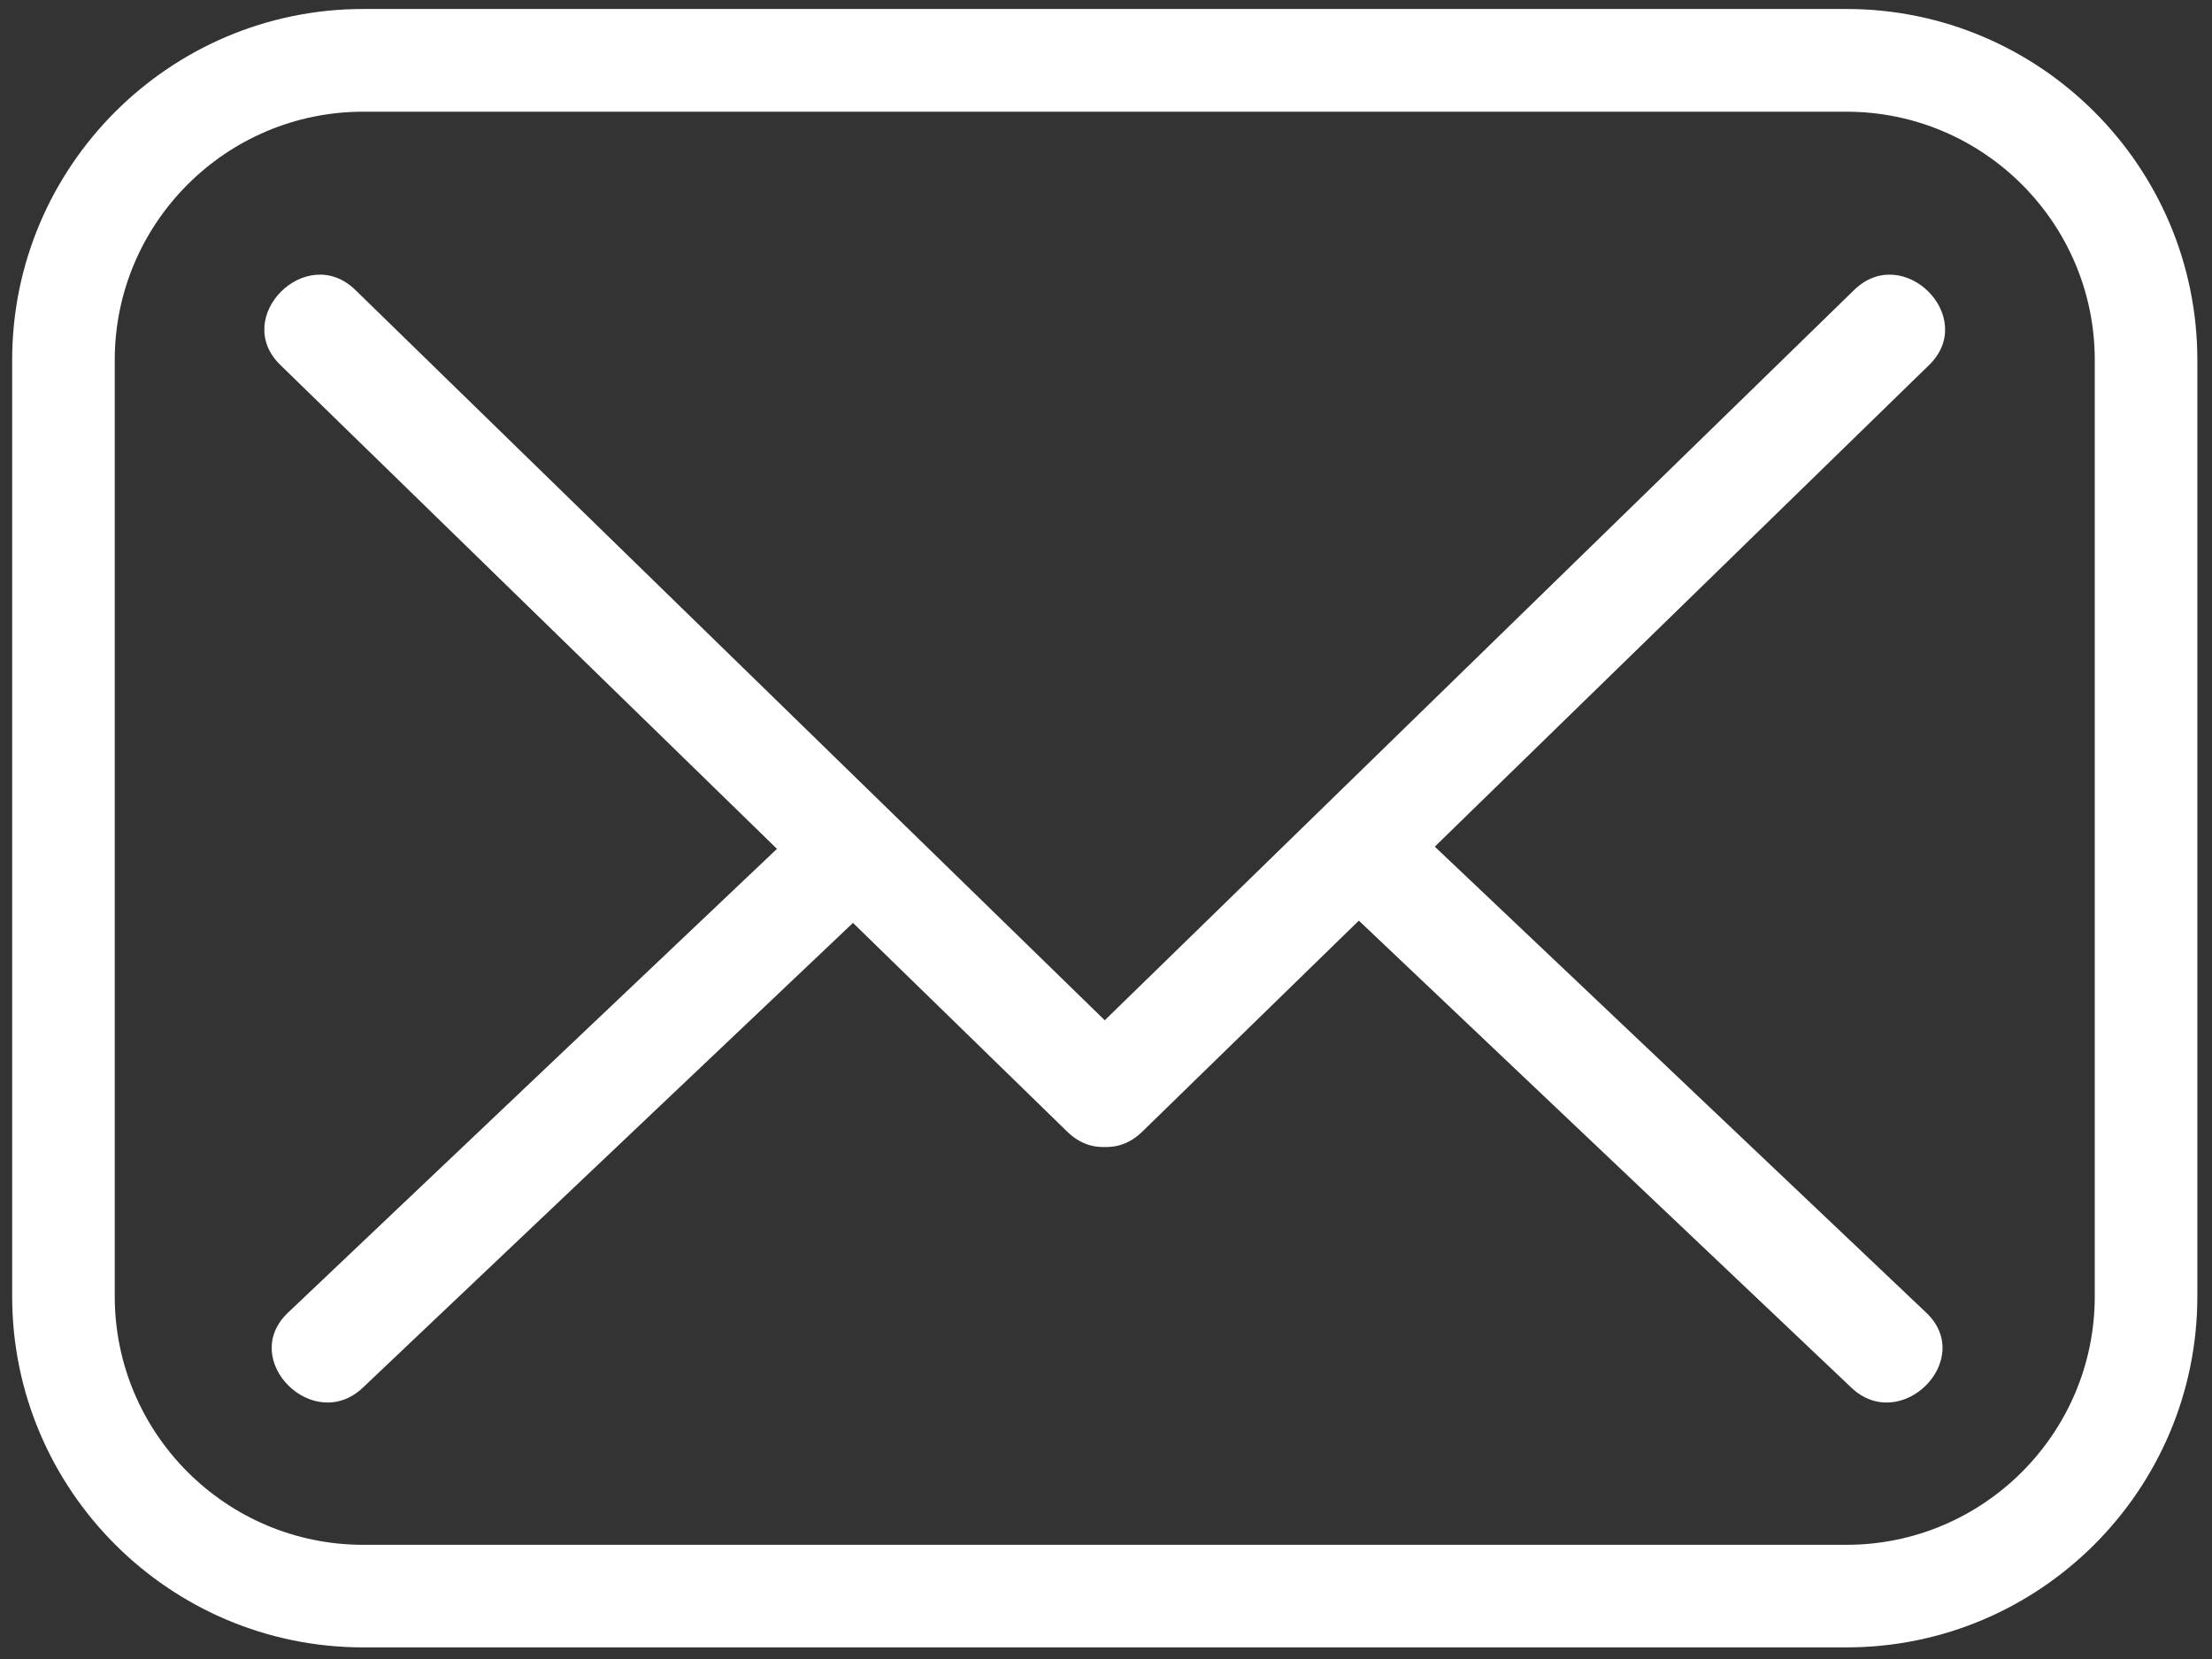
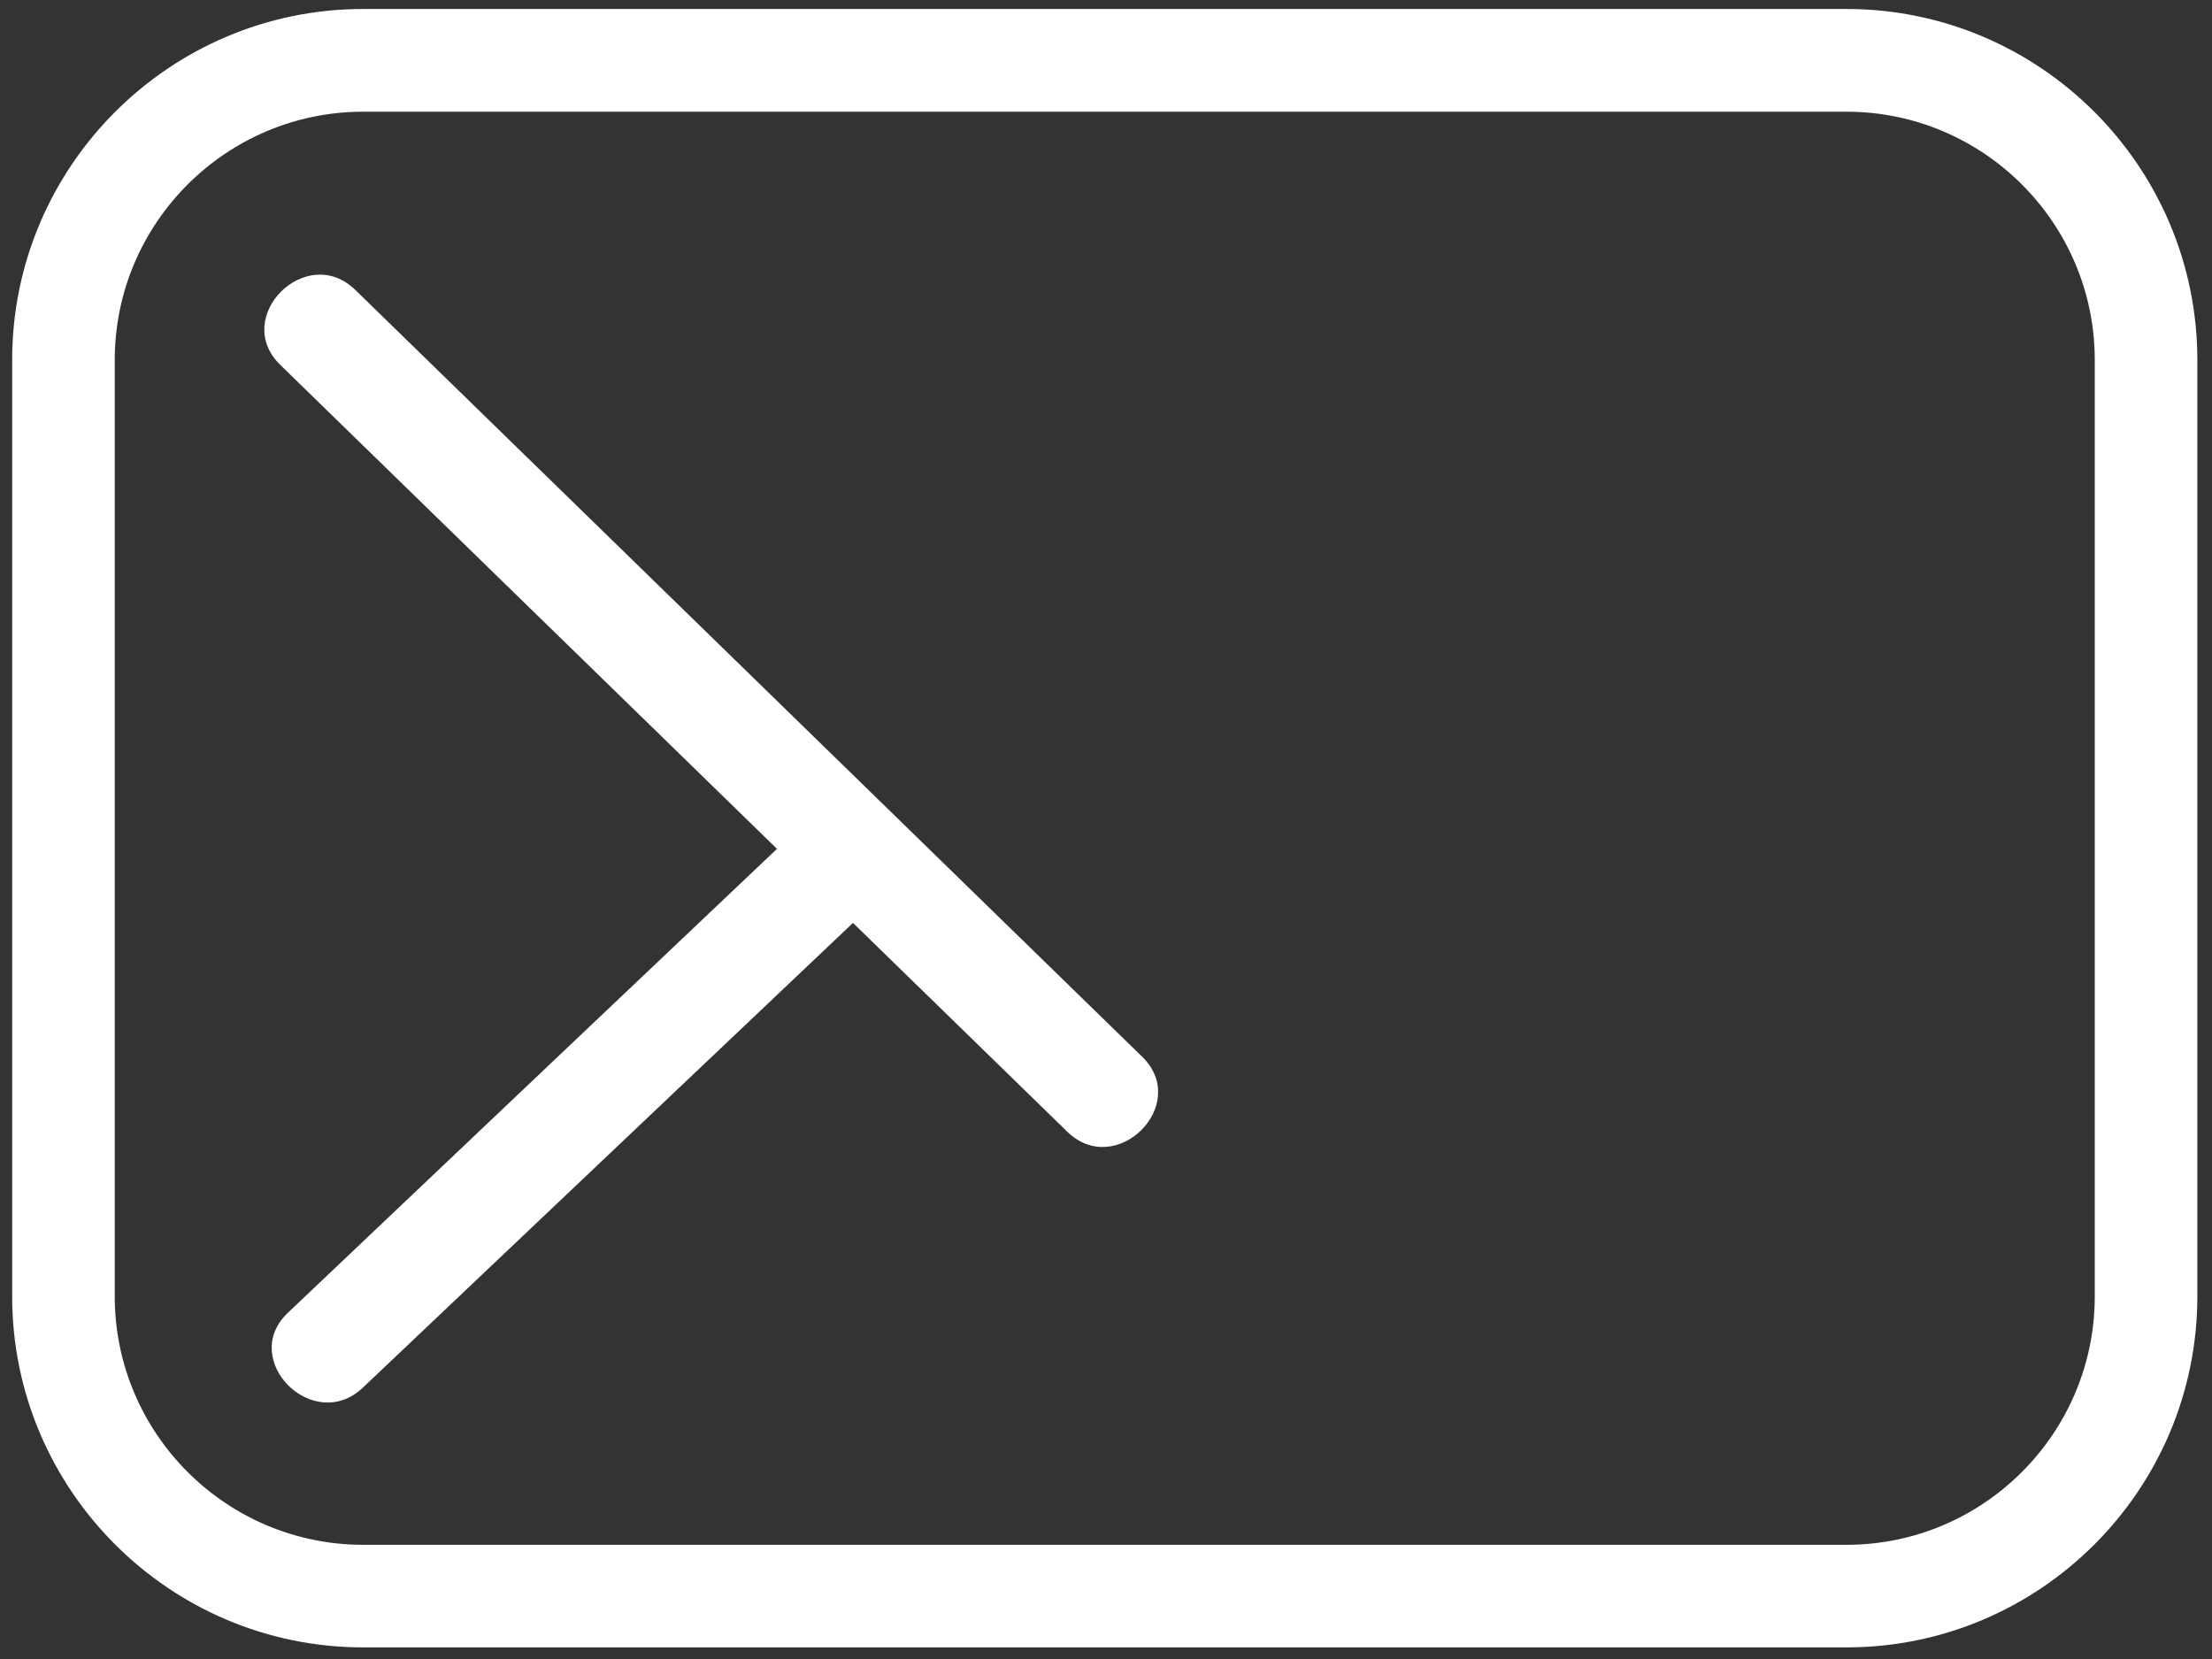
<svg xmlns="http://www.w3.org/2000/svg" width="16" height="12" viewBox="0 0 16 12" fill="none">
  <rect x="0" y="0" width="16" height="12" fill="#333333" stroke="none" />
  <path d="M13.356 11.916H2.627C1.227 11.916 0.088 10.777 0.088 9.377V2.604C0.088 1.204 1.227 0.065 2.627 0.065H13.356C14.755 0.065 15.894 1.204 15.894 2.604V9.377C15.894 10.777 14.755 11.916 13.356 11.916ZM2.627 0.808C1.636 0.808 0.83 1.614 0.83 2.604V9.377C0.83 10.368 1.636 11.174 2.627 11.174H13.356C14.346 11.174 15.152 10.368 15.152 9.377V2.604C15.152 1.614 14.346 0.808 13.356 0.808H2.627Z" fill="white" />
  <path d="M2.027 2.639C3.925 4.488 5.822 6.337 7.72 8.186C8.073 8.531 8.616 7.989 8.262 7.644C6.365 5.795 4.467 3.946 2.57 2.097C2.216 1.752 1.673 2.294 2.027 2.639Z" fill="white" />
-   <path d="M8.262 8.186C10.159 6.337 12.057 4.488 13.954 2.64C14.309 2.294 13.766 1.752 13.412 2.097C11.515 3.946 9.617 5.795 7.72 7.644C7.366 7.989 7.908 8.531 8.262 8.186Z" fill="white" />
-   <path d="M13.933 9.495C12.671 8.297 11.408 7.1 10.145 5.903C9.787 5.563 9.244 6.104 9.603 6.445C10.866 7.642 12.128 8.84 13.391 10.037C13.749 10.377 14.292 9.835 13.933 9.495Z" fill="white" />
  <path d="M2.625 10.037C3.887 8.84 5.15 7.642 6.413 6.445C6.772 6.105 6.229 5.563 5.87 5.903C4.608 7.1 3.345 8.297 2.083 9.495C1.724 9.835 2.267 10.377 2.625 10.037Z" fill="white" />
</svg>